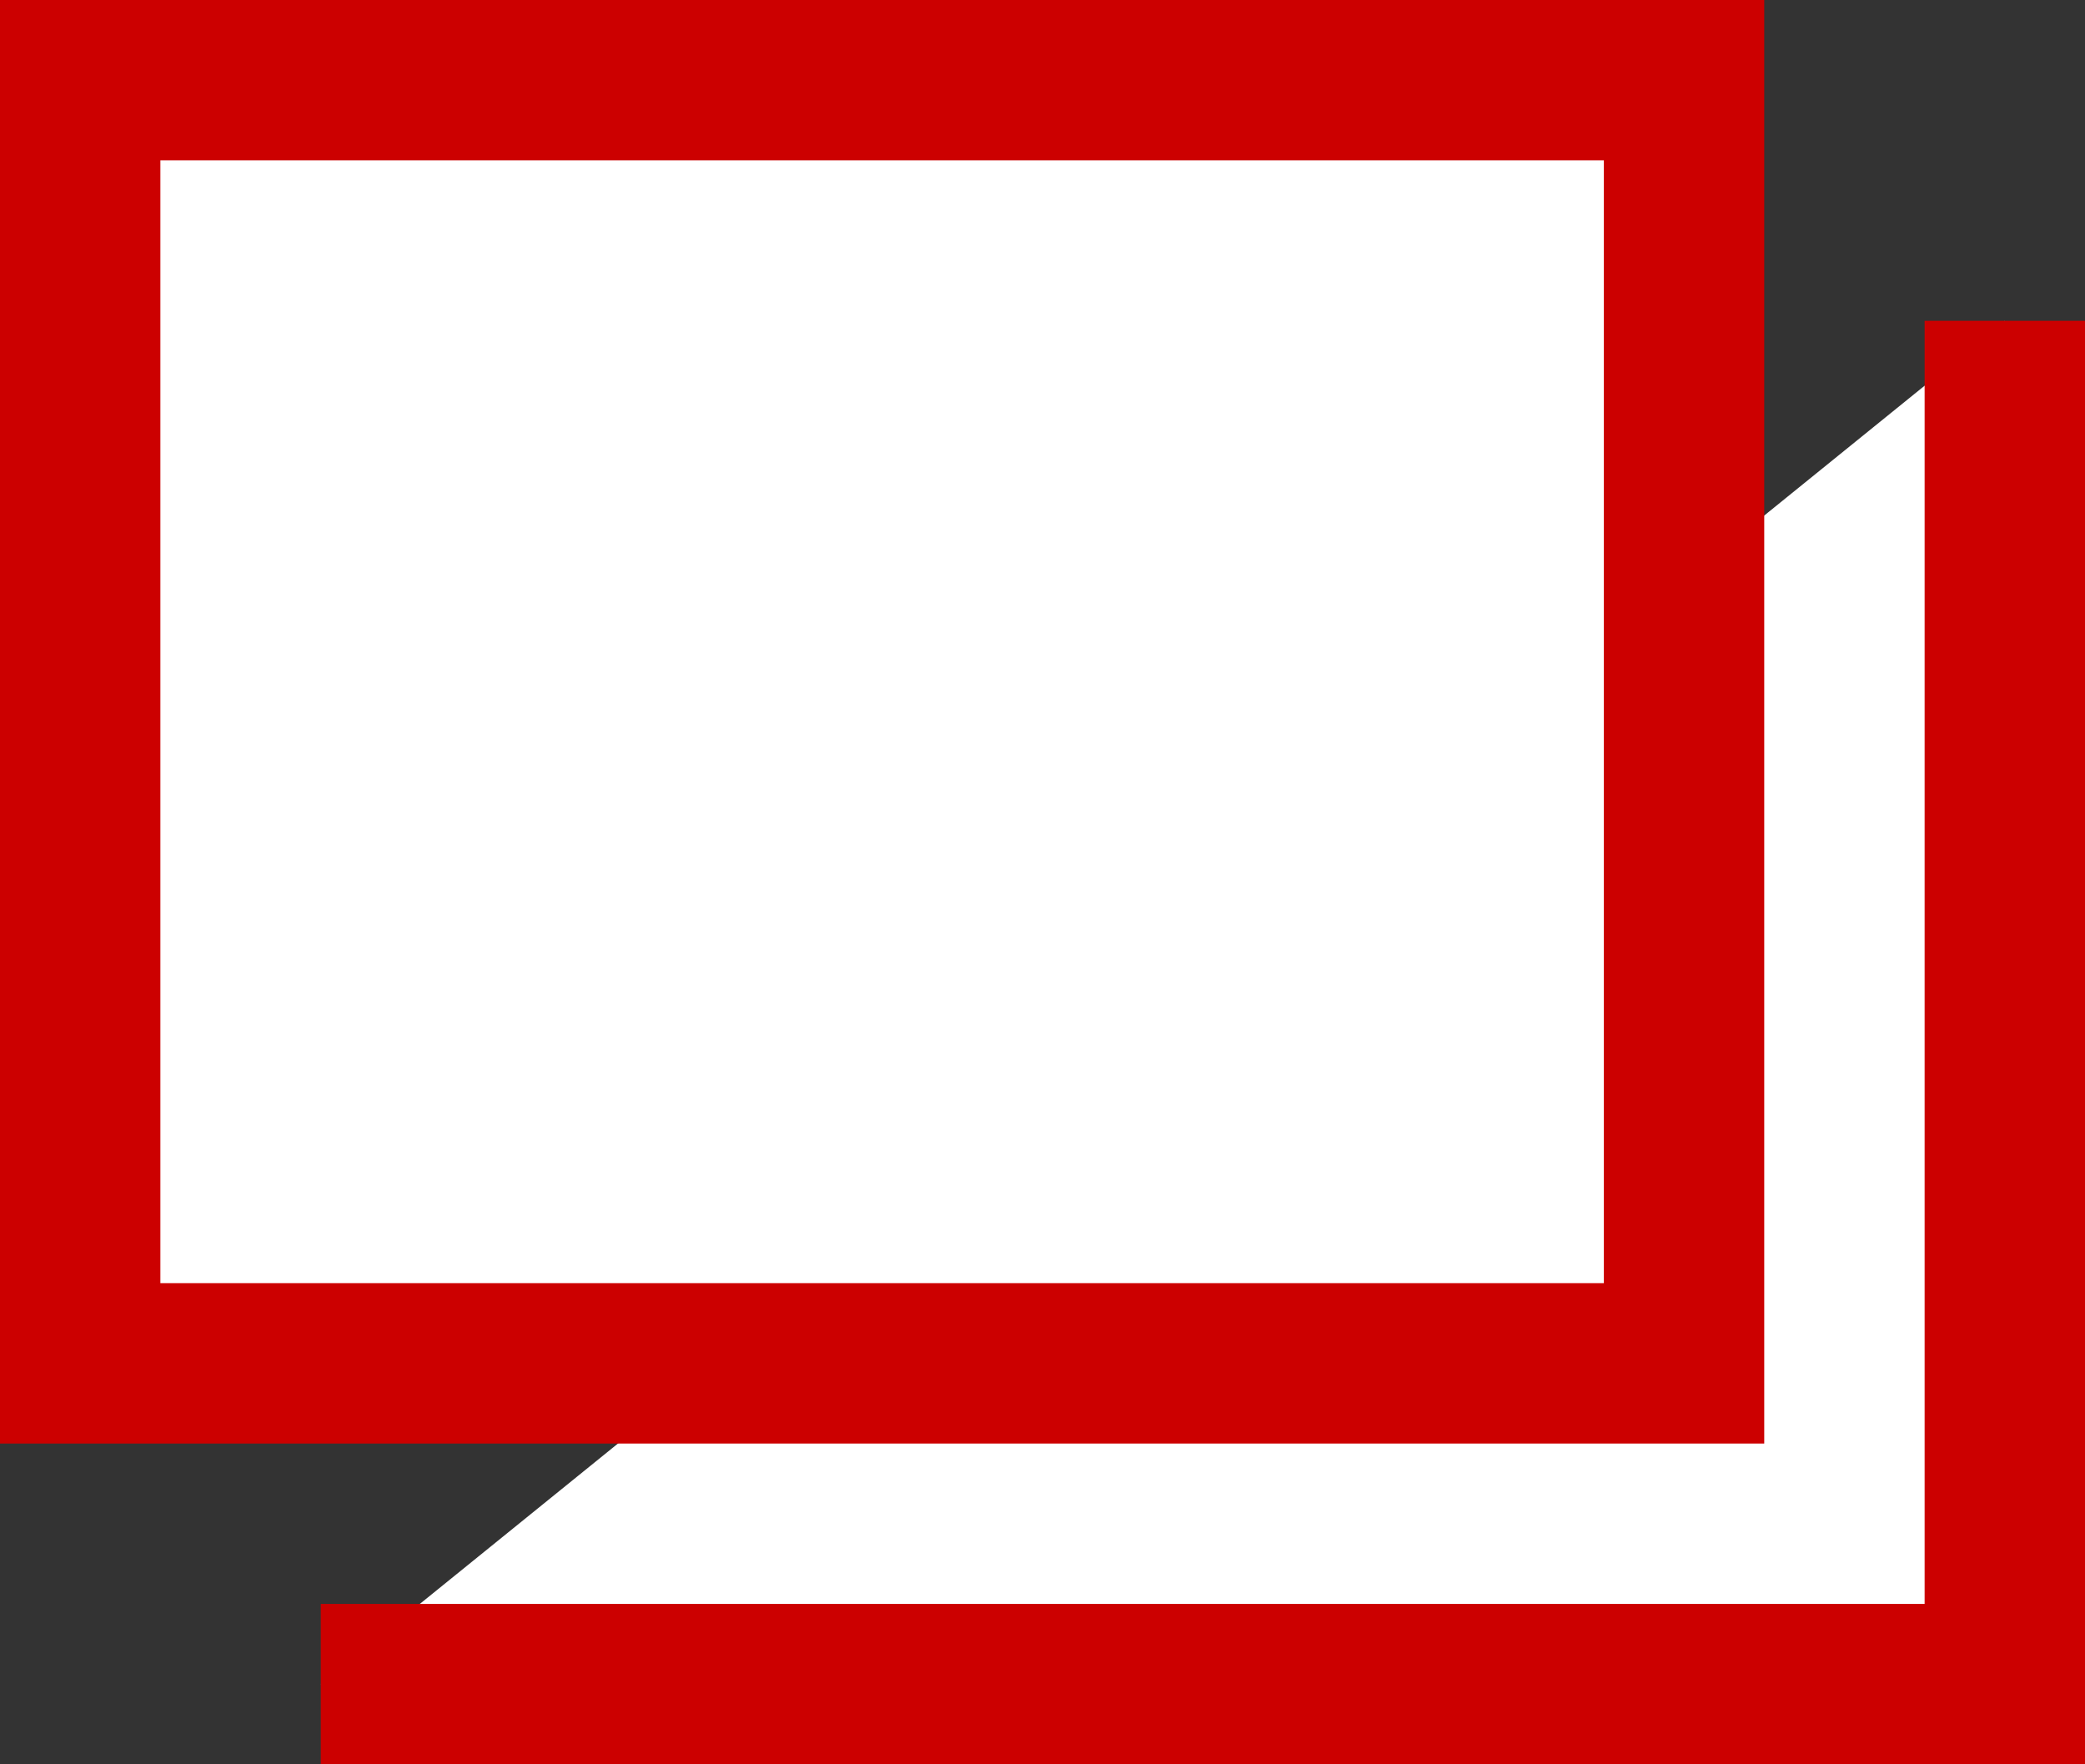
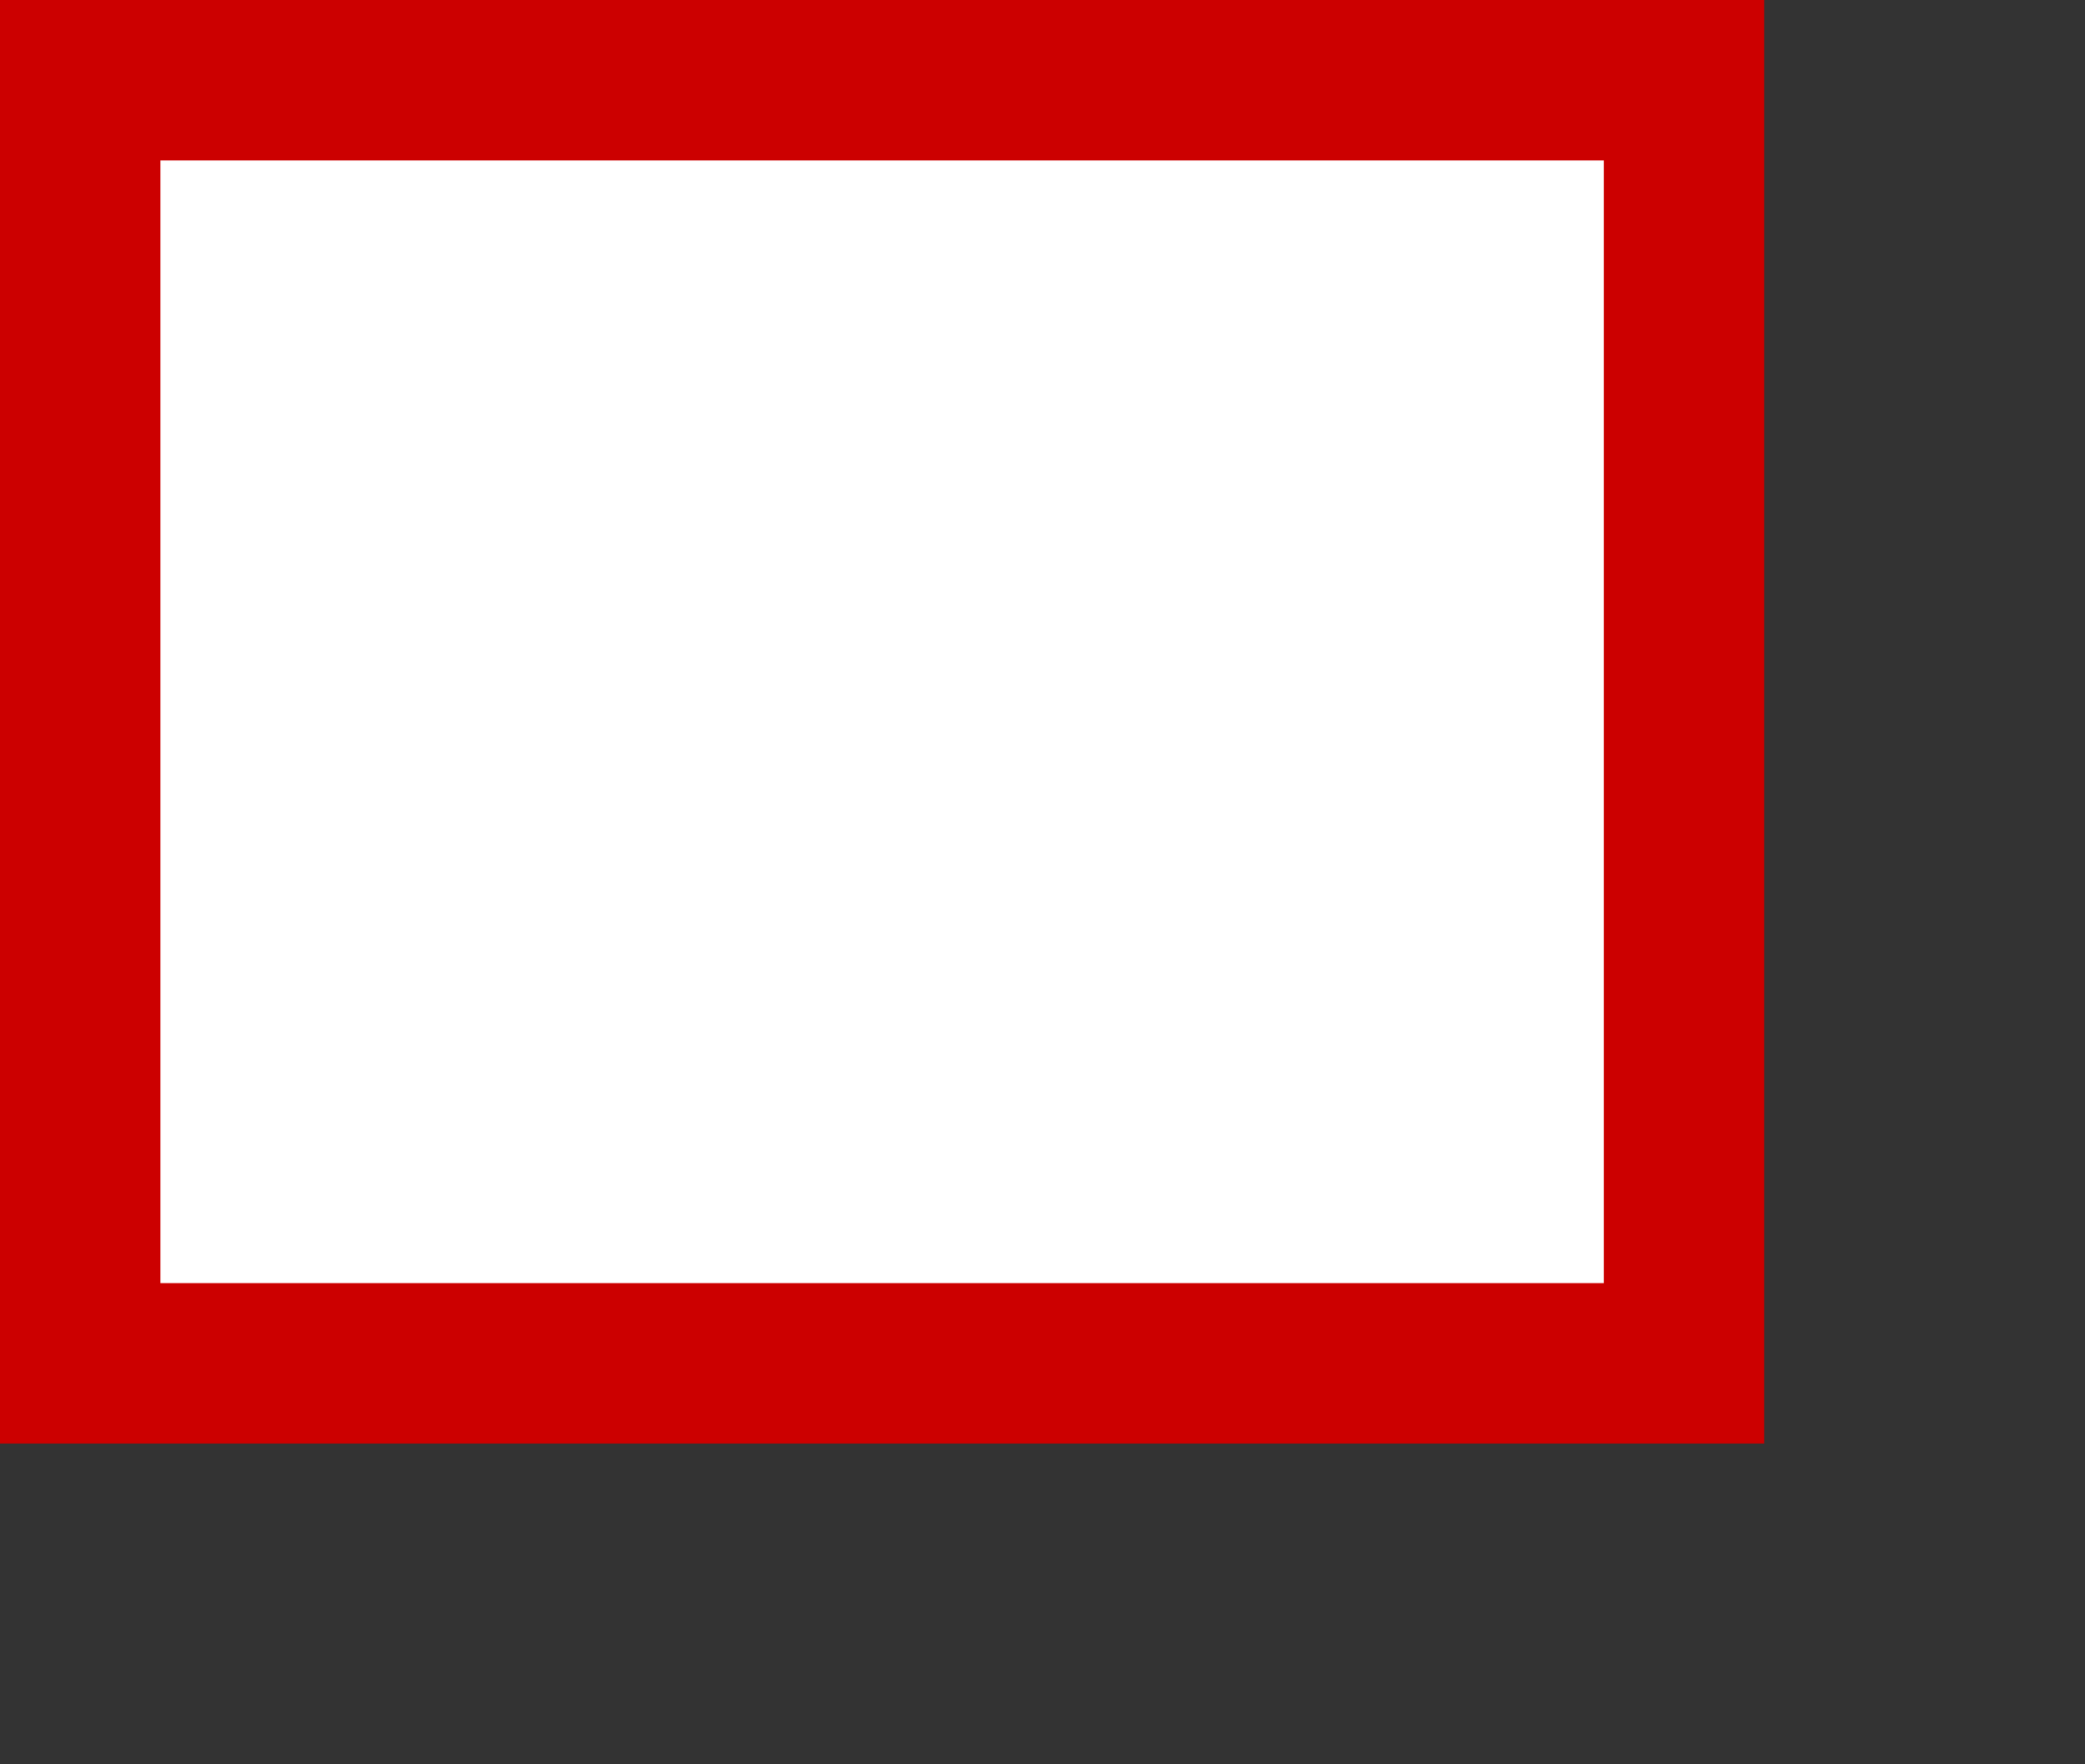
<svg xmlns="http://www.w3.org/2000/svg" width="13" height="11" viewBox="0 0 13 11">
  <rect x="0" y="0" width="13" height="11" fill="#333333" stroke="none" />
  <defs>
    <style>.cls-1,.cls-2{fill:#fff;}.cls-1{stroke:#c00;stroke-miterlimit:10;}.cls-3{fill:#c00;}</style>
  </defs>
  <title>アセット 14</title>
  <g id="レイヤー_2" data-name="レイヤー 2">
    <g id="コンテンツ">
-       <polyline class="cls-1" points="12.5 2 12.5 10.5 2 10.5" />
      <rect class="cls-2" x="0.5" y="0.5" width="10" height="8" />
-       <path class="cls-3" d="M10,1V8H1V1h9m1-1H0V9H11V0Z" />
+       <path class="cls-3" d="M10,1V8H1V1h9m1-1H0V9H11Z" />
    </g>
  </g>
</svg>